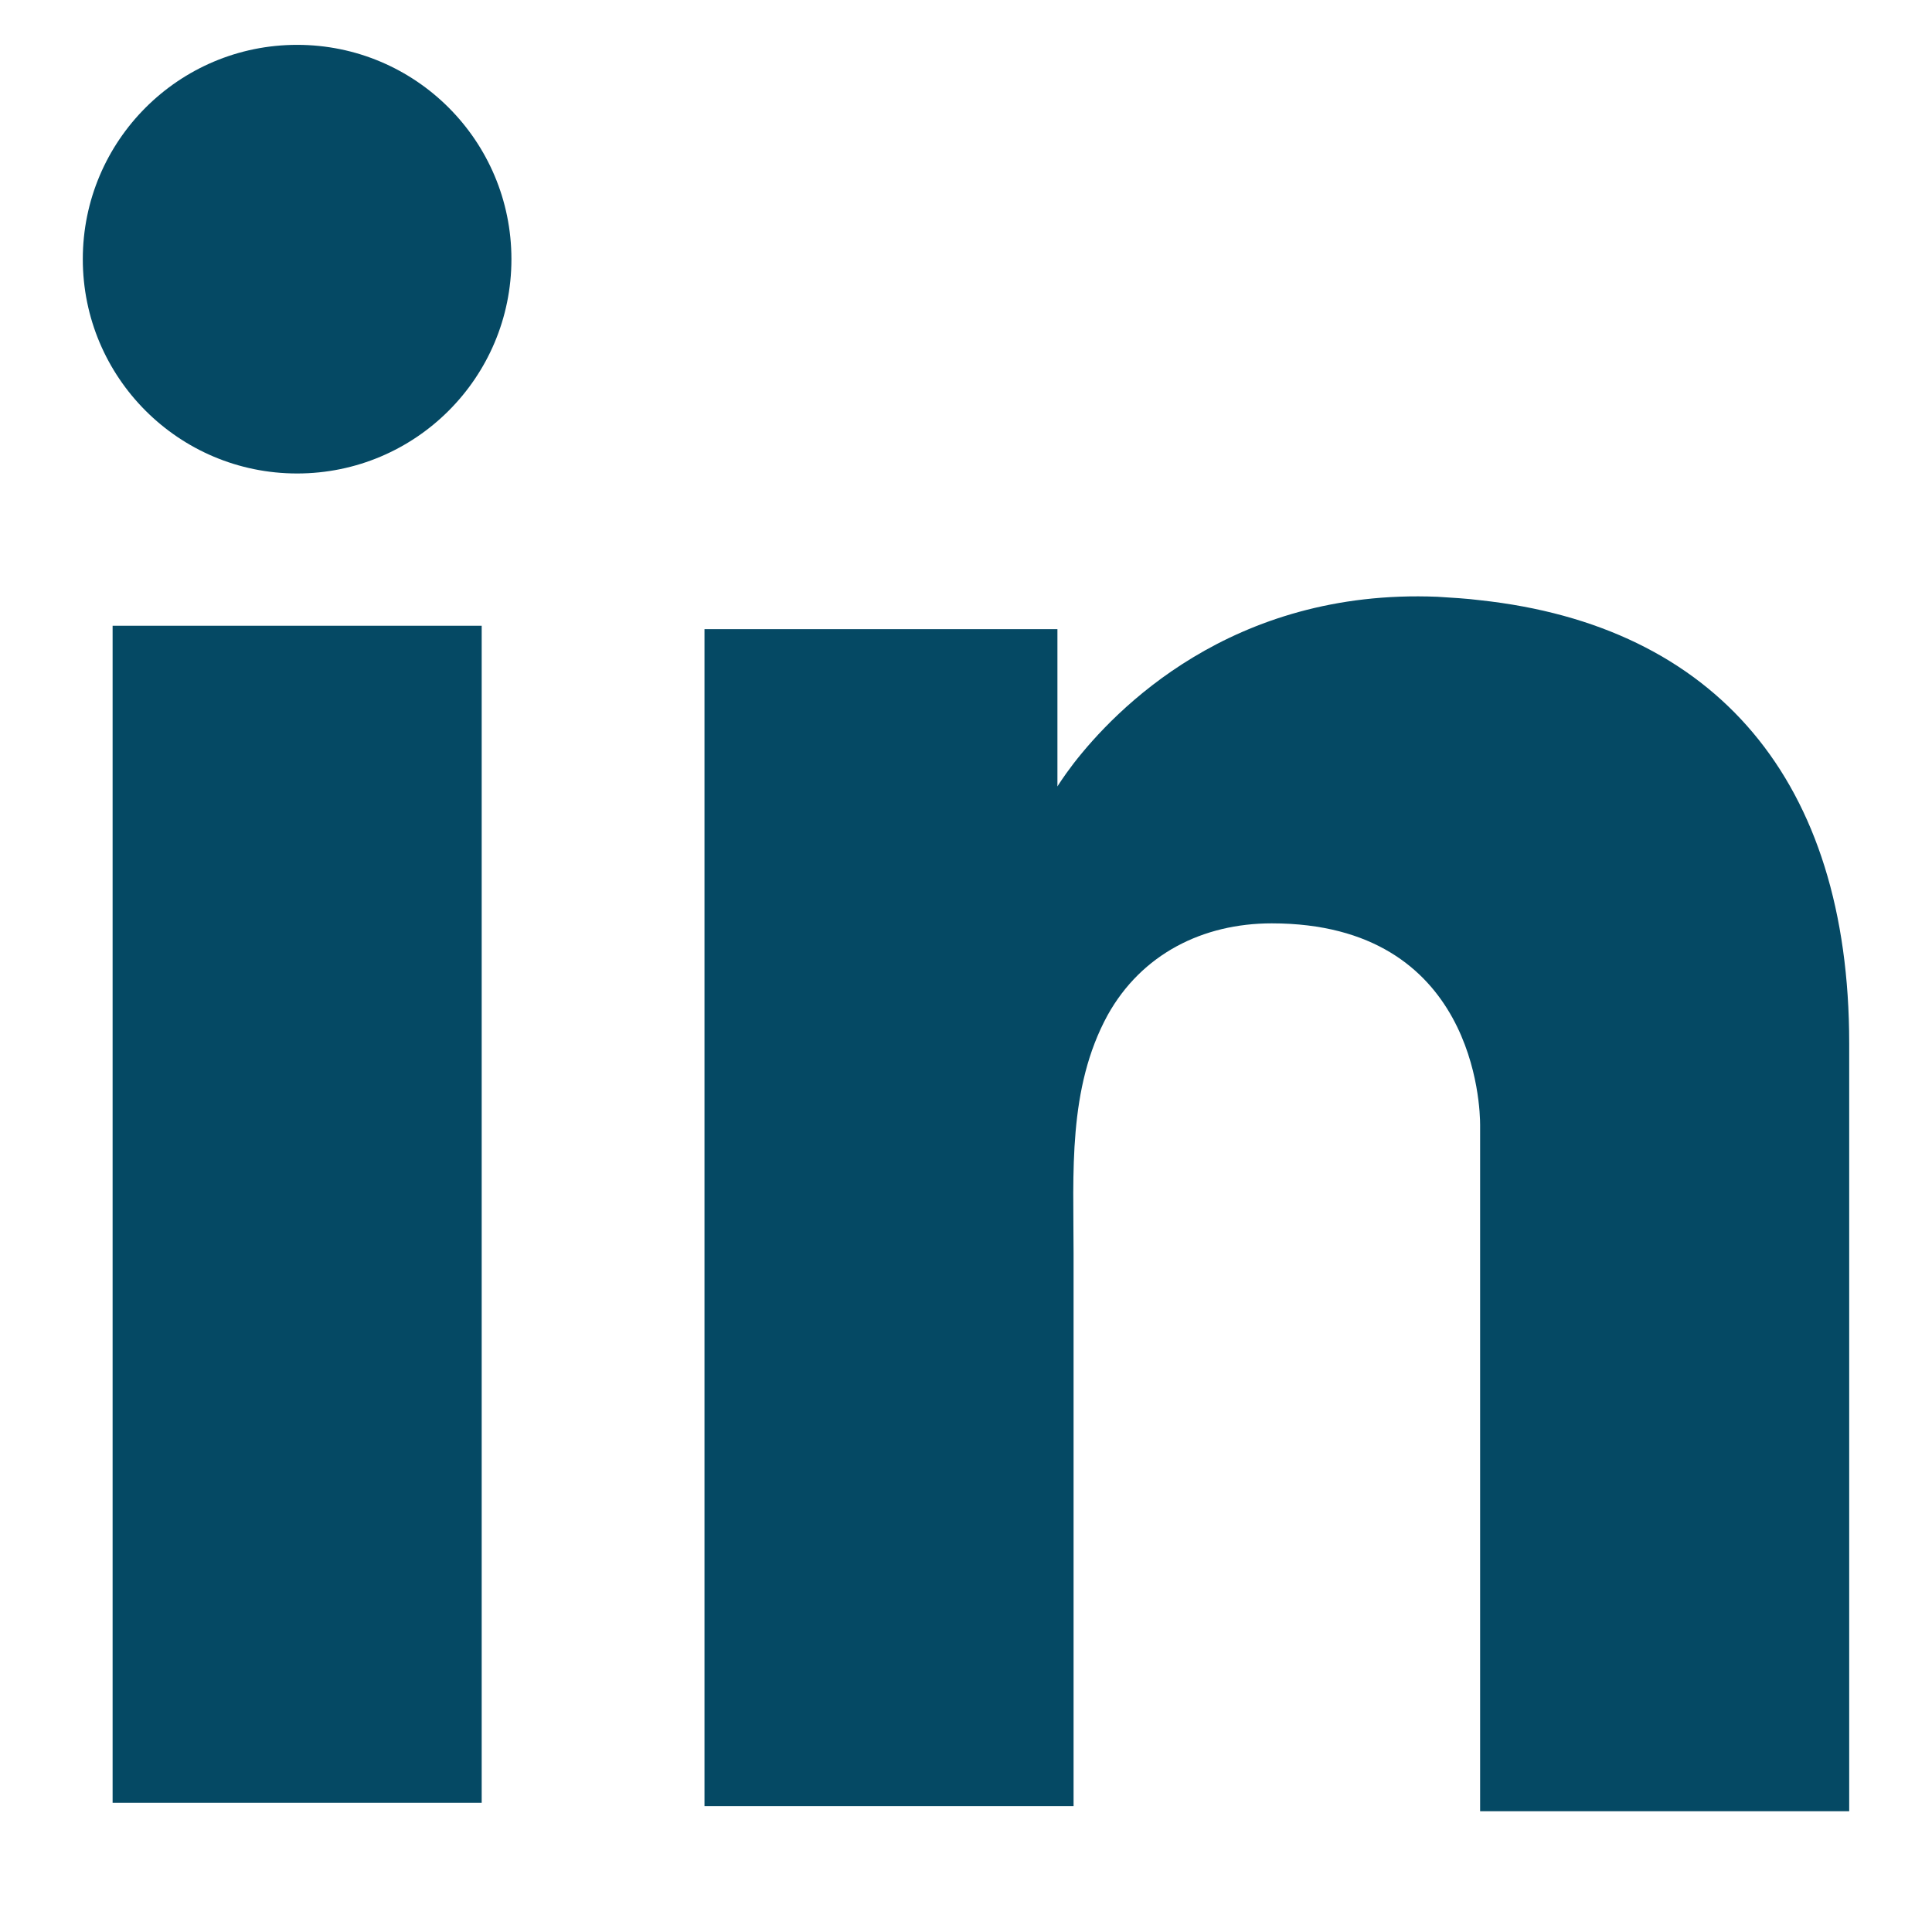
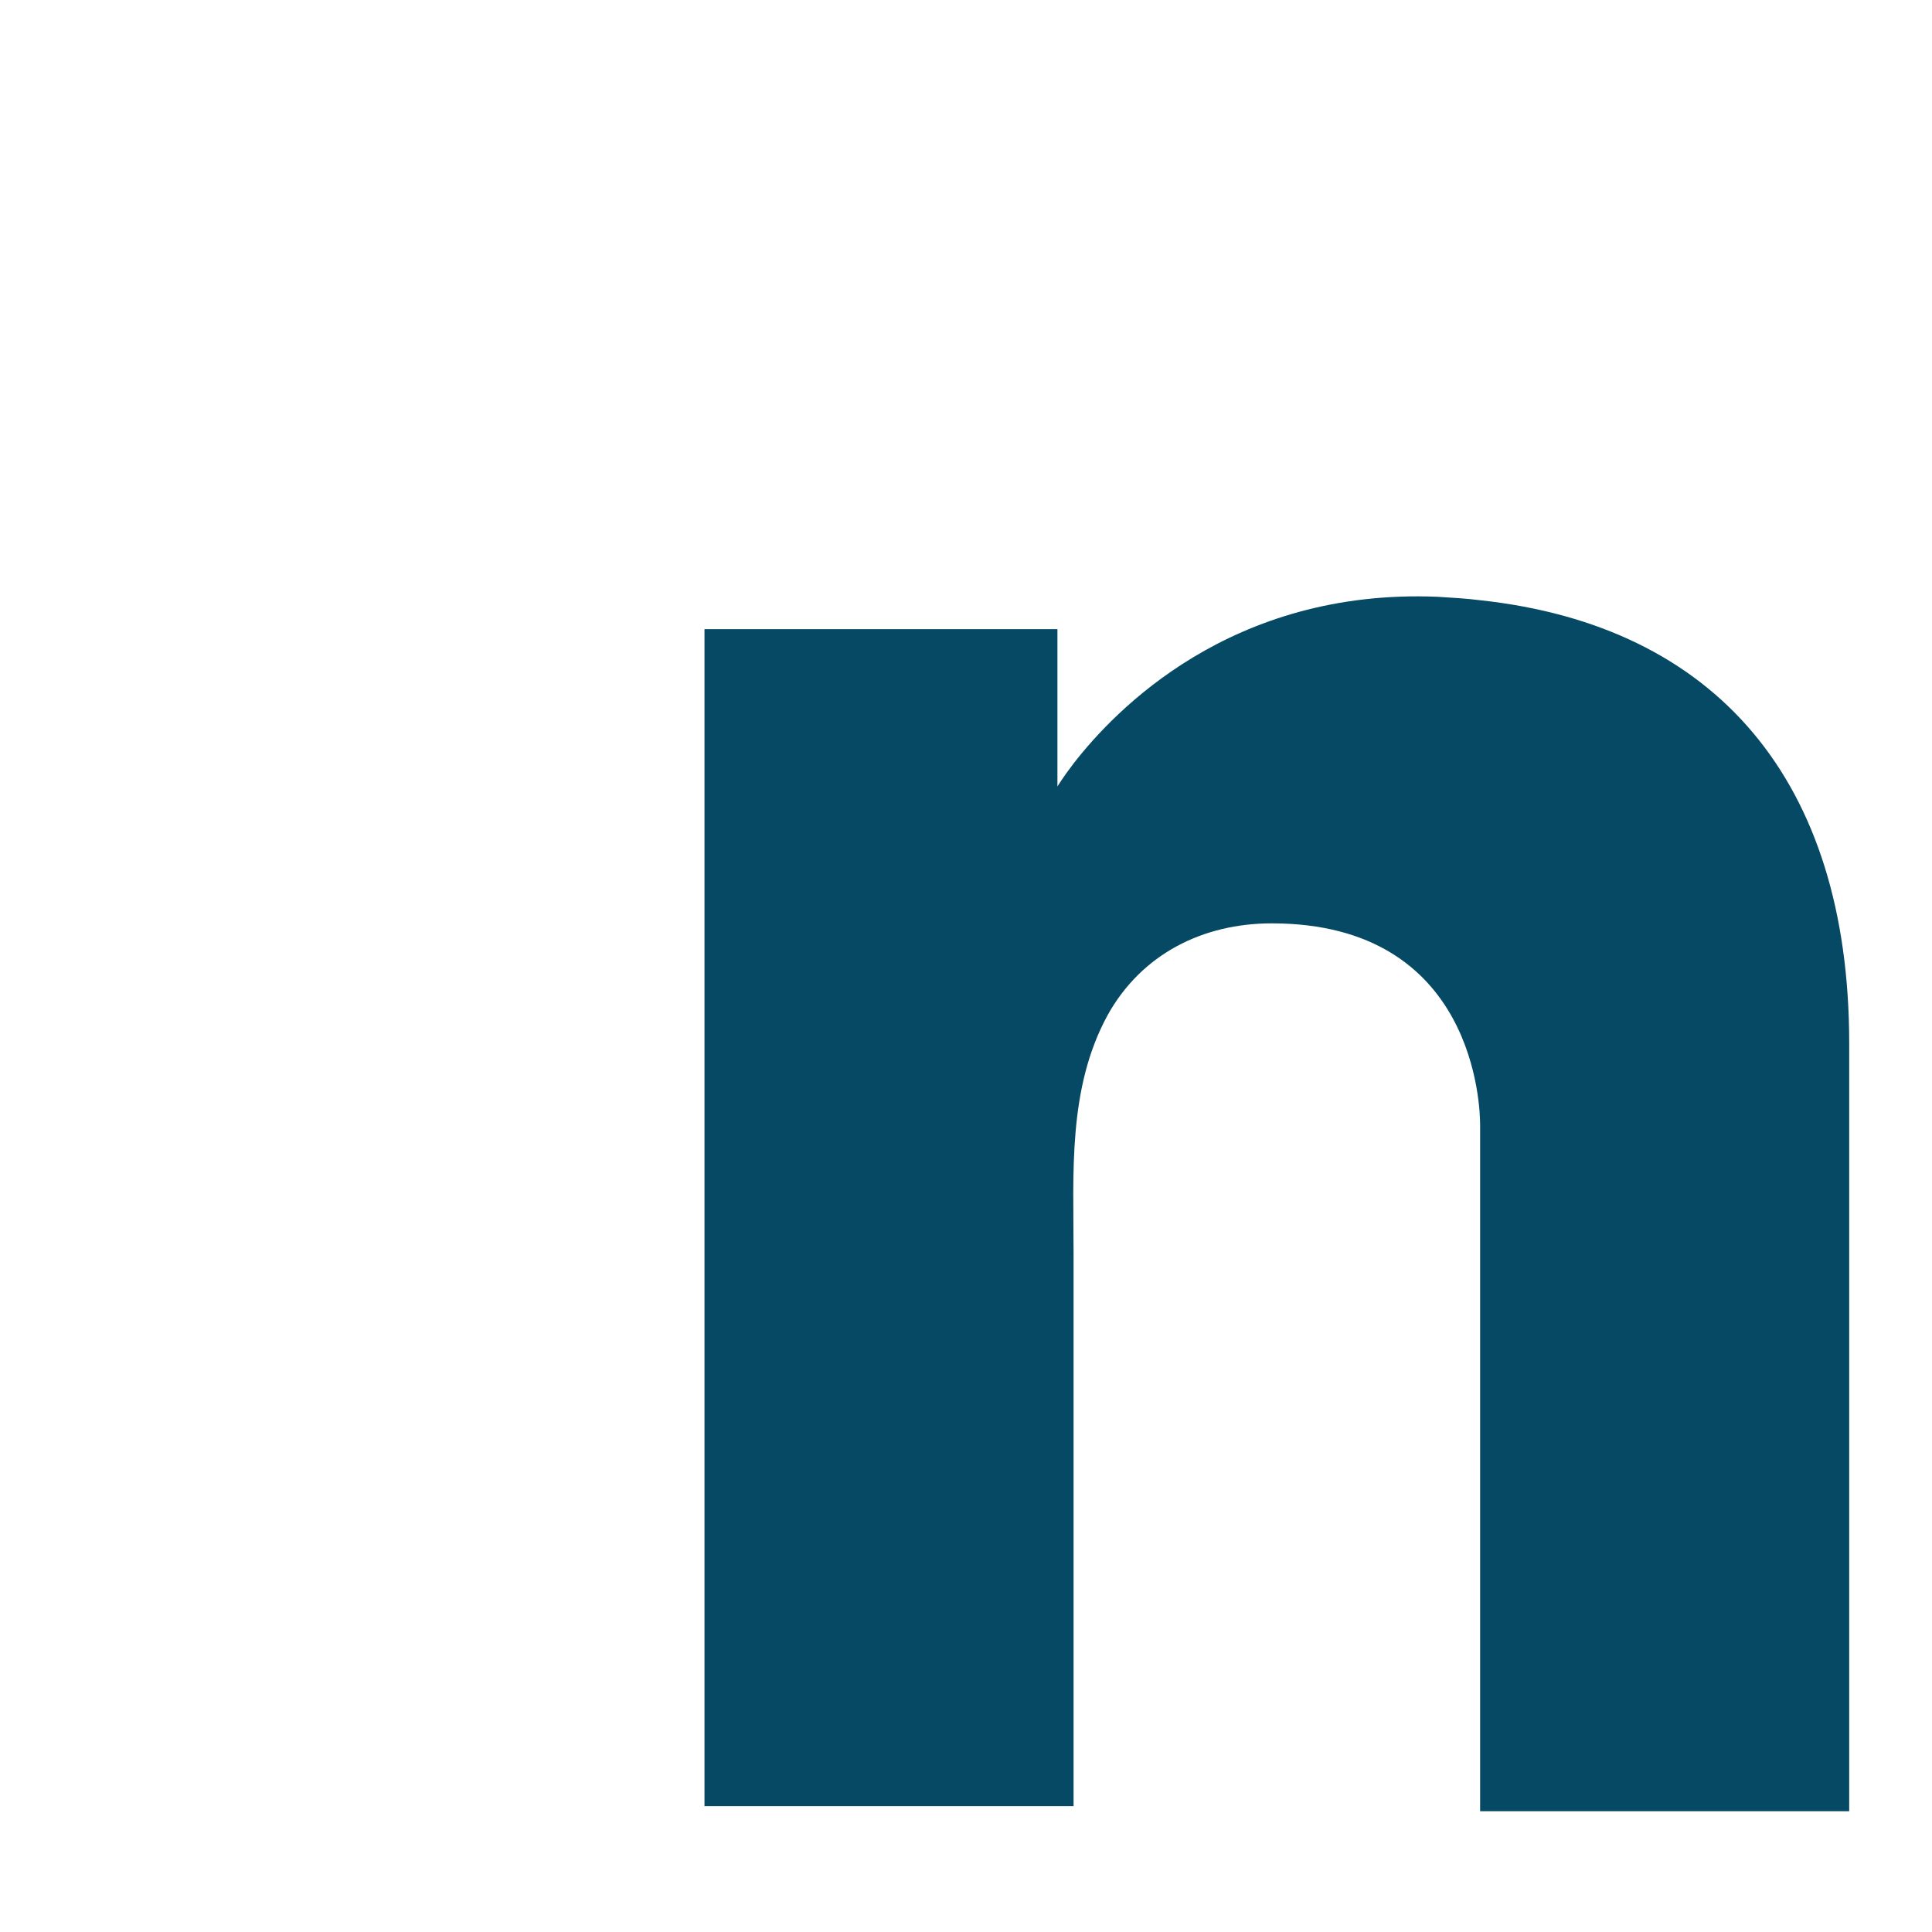
<svg xmlns="http://www.w3.org/2000/svg" width="28" height="28" viewBox="0 0 28 28" fill="none">
-   <path d="M6.981 9.069H1.632V26.127H6.981V9.069Z" fill="#054964" />
  <path d="M21.451 8.699C21.254 8.674 21.044 8.662 20.834 8.649C17.839 8.526 16.151 10.301 15.559 11.065C15.399 11.275 15.325 11.398 15.325 11.398V9.118H10.21V26.176H15.325H15.559C15.559 24.438 15.559 22.713 15.559 20.975C15.559 20.038 15.559 19.101 15.559 18.165C15.559 17.006 15.473 15.774 16.052 14.713C16.545 13.826 17.433 13.382 18.431 13.382C21.389 13.382 21.451 16.057 21.451 16.303C21.451 16.316 21.451 16.328 21.451 16.328V26.25H26.8V15.12C26.8 11.312 24.865 9.068 21.451 8.699Z" fill="#054964" />
-   <path d="M4.306 6.862C6.022 6.862 7.412 5.472 7.412 3.756C7.412 2.041 6.022 0.65 4.306 0.65C2.591 0.65 1.2 2.041 1.2 3.756C1.2 5.472 2.591 6.862 4.306 6.862Z" fill="#054964" />
</svg>